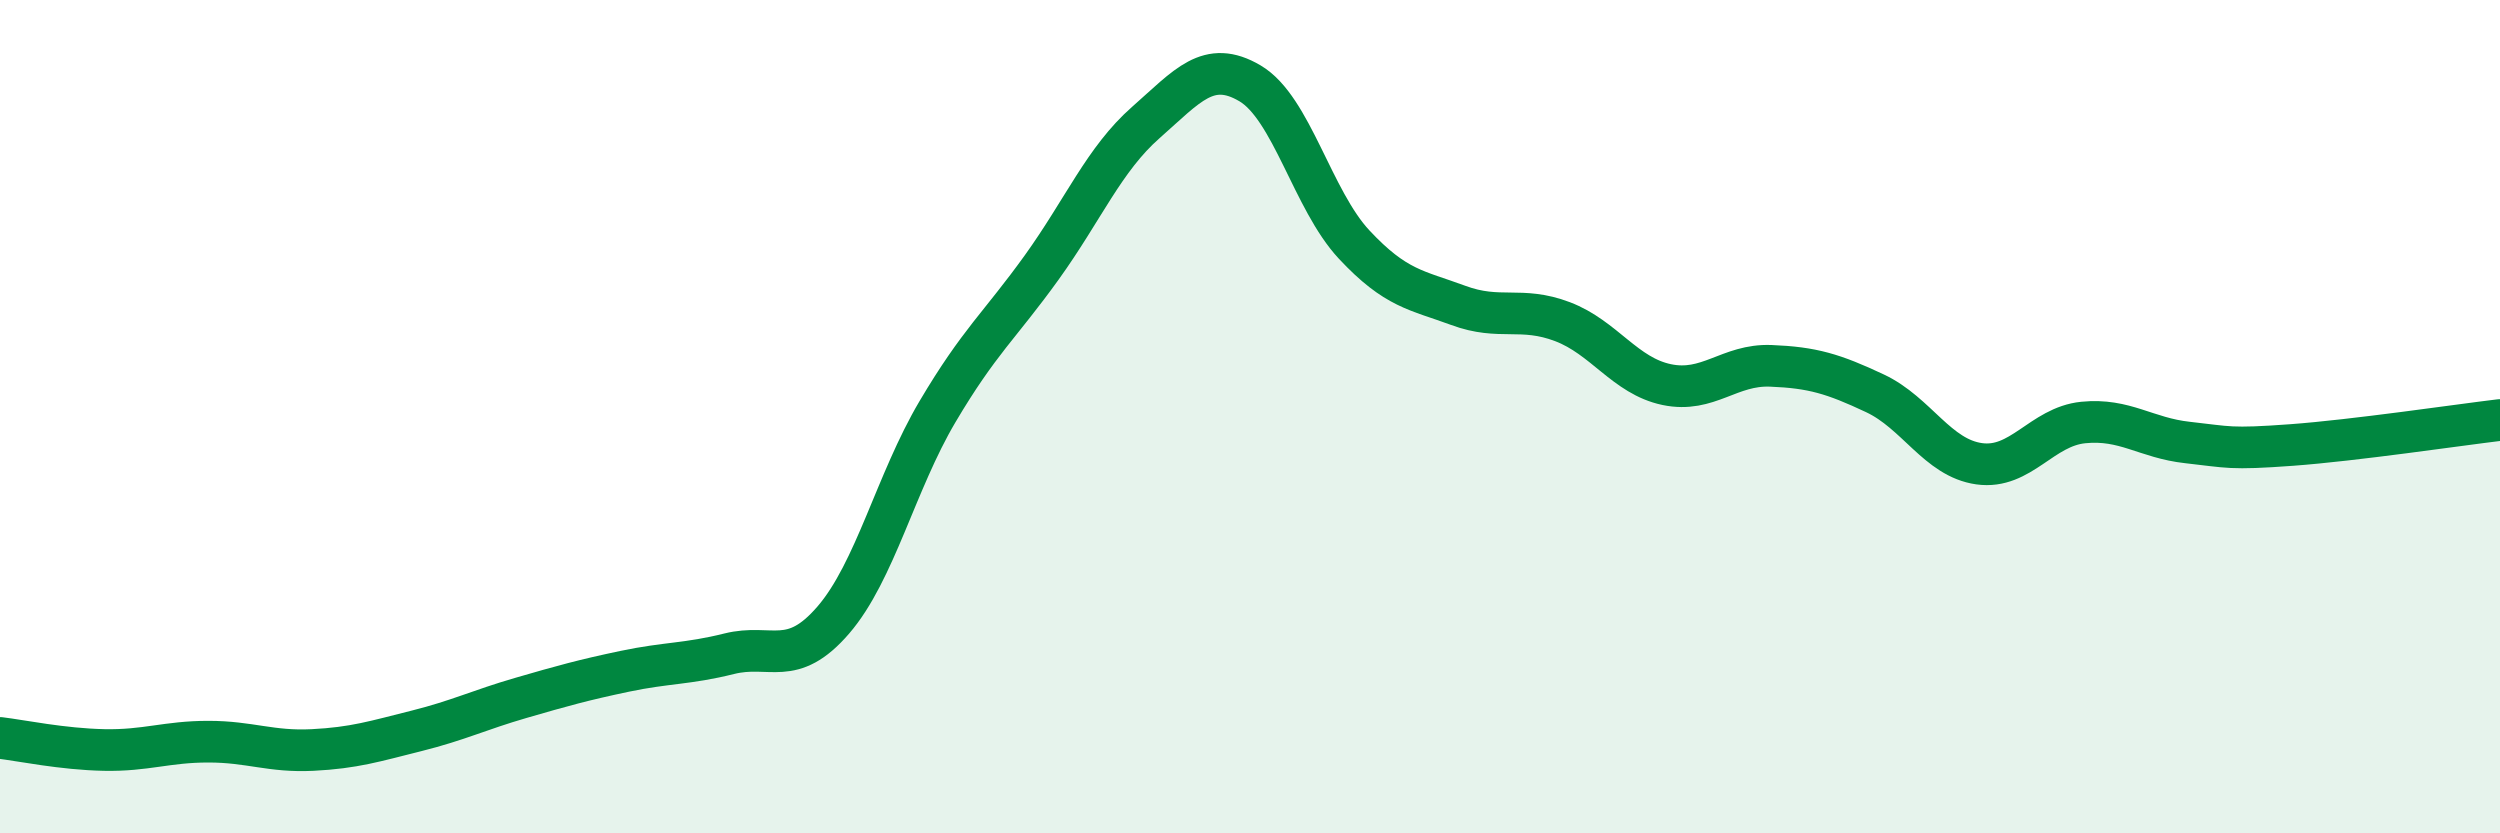
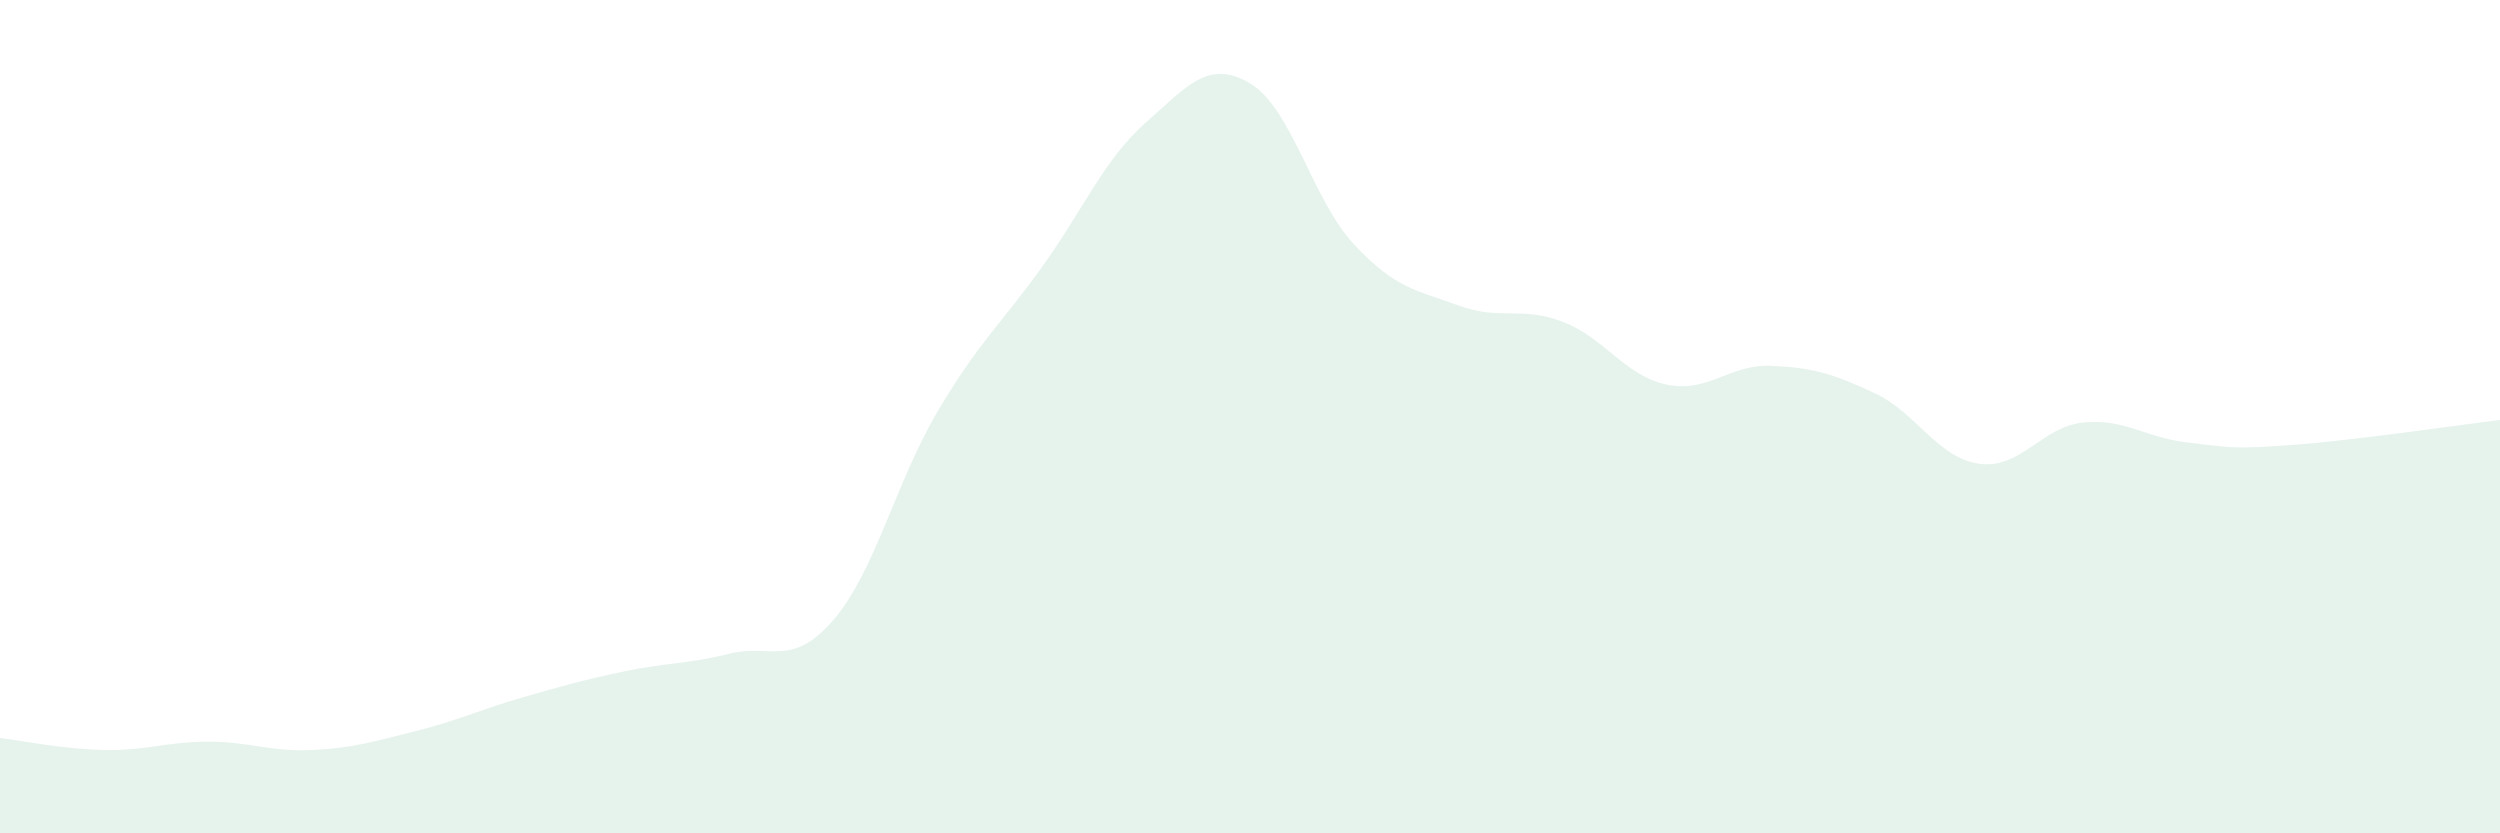
<svg xmlns="http://www.w3.org/2000/svg" width="60" height="20" viewBox="0 0 60 20">
  <path d="M 0,17.71 C 0.5,17.77 1.5,17.98 2.5,18 C 3.5,18.02 4,17.8 5,17.8 C 6,17.8 6.5,18.05 7.5,18 C 8.5,17.95 9,17.79 10,17.54 C 11,17.29 11.5,17.04 12.5,16.75 C 13.5,16.46 14,16.32 15,16.11 C 16,15.9 16.5,15.94 17.5,15.69 C 18.5,15.44 19,16.04 20,14.88 C 21,13.72 21.5,11.57 22.5,9.88 C 23.5,8.19 24,7.81 25,6.42 C 26,5.03 26.5,3.82 27.5,2.94 C 28.5,2.06 29,1.41 30,2 C 31,2.59 31.5,4.8 32.5,5.87 C 33.5,6.94 34,6.96 35,7.33 C 36,7.7 36.5,7.34 37.5,7.72 C 38.5,8.1 39,9.02 40,9.23 C 41,9.44 41.5,8.74 42.5,8.78 C 43.5,8.82 44,8.97 45,9.44 C 46,9.91 46.5,10.99 47.5,11.13 C 48.5,11.27 49,10.24 50,10.14 C 51,10.04 51.5,10.51 52.5,10.62 C 53.5,10.73 53.5,10.79 55,10.68 C 56.5,10.57 59,10.2 60,10.08L60 20L0 20Z" fill="#008740" opacity="0.1" stroke-linecap="round" stroke-linejoin="round" />
-   <path d="M 0,17.71 C 0.5,17.77 1.5,17.98 2.5,18 C 3.5,18.02 4,17.8 5,17.8 C 6,17.8 6.5,18.05 7.5,18 C 8.5,17.95 9,17.79 10,17.54 C 11,17.29 11.5,17.04 12.5,16.75 C 13.5,16.46 14,16.32 15,16.11 C 16,15.9 16.5,15.94 17.5,15.69 C 18.5,15.44 19,16.04 20,14.88 C 21,13.72 21.5,11.57 22.5,9.88 C 23.5,8.19 24,7.81 25,6.42 C 26,5.03 26.5,3.82 27.5,2.94 C 28.5,2.06 29,1.41 30,2 C 31,2.59 31.5,4.8 32.5,5.87 C 33.5,6.94 34,6.96 35,7.33 C 36,7.7 36.5,7.34 37.5,7.72 C 38.5,8.1 39,9.02 40,9.23 C 41,9.44 41.5,8.74 42.5,8.78 C 43.5,8.82 44,8.97 45,9.44 C 46,9.91 46.5,10.99 47.5,11.13 C 48.5,11.27 49,10.24 50,10.14 C 51,10.04 51.5,10.51 52.5,10.62 C 53.5,10.73 53.5,10.79 55,10.68 C 56.5,10.57 59,10.2 60,10.08" stroke="#008740" stroke-width="1" fill="none" stroke-linecap="round" stroke-linejoin="round" />
</svg>